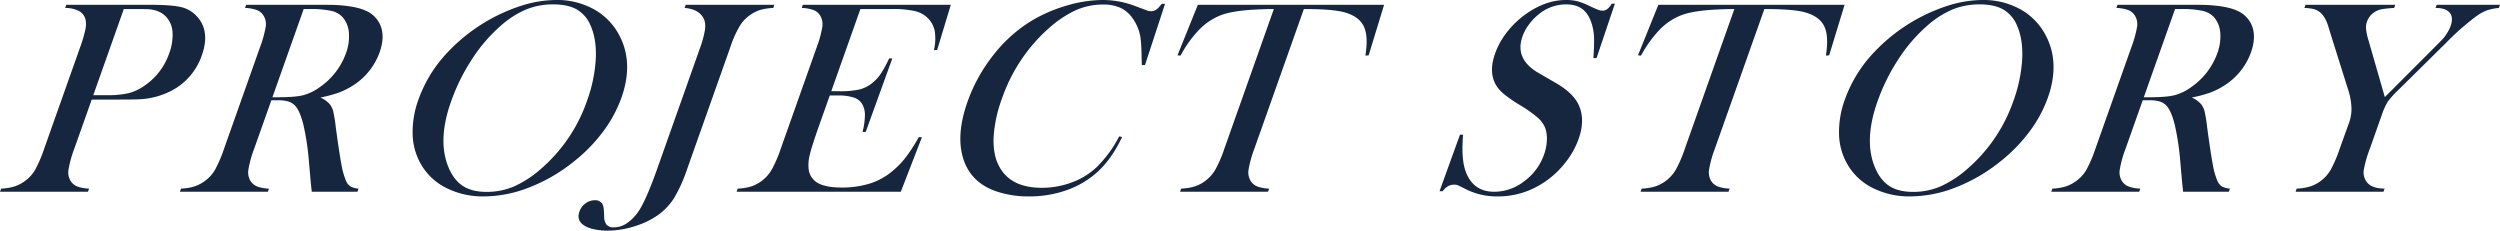
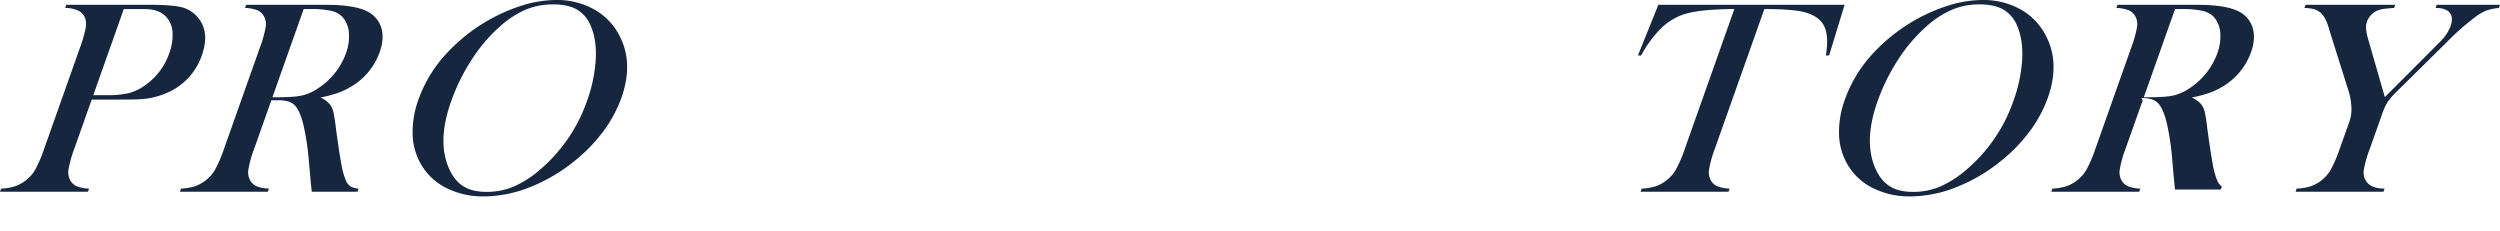
<svg xmlns="http://www.w3.org/2000/svg" width="1344" height="124" viewBox="0 0 1344 124">
  <g transform="translate(-4628.193 -3979.107)">
    <path d="M4677.5,4032.64l-9.368,26.433a58.88,58.88,0,0,0-3.1,11.156,9.072,9.072,0,0,0,1.019,6,7.636,7.636,0,0,0,3.542,3.056,19.251,19.251,0,0,0,6.488,1.215l-.6,1.694h-47.284l.6-1.694a27.9,27.9,0,0,0,7.349-1.215,19.9,19.9,0,0,0,5.707-3.056,19.35,19.35,0,0,0,5.3-5.964,71.178,71.178,0,0,0,4.78-11.193l19.233-54.267a73.267,73.267,0,0,0,2.9-9.757,12.72,12.72,0,0,0,.084-5.559,7.278,7.278,0,0,0-3.332-4.382,16.308,16.308,0,0,0-7.082-1.729h-.518l.6-1.695h44.62q11.691,0,16.823,1.179a16.379,16.379,0,0,1,8.468,4.713q7.686,7.952,2.992,21.206a33.655,33.655,0,0,1-17.649,19.733,41.508,41.508,0,0,1-14.851,3.9q-2.594.222-12.214.222Zm.835-2.356h7.252a50.791,50.791,0,0,0,11.663-1.068,25.447,25.447,0,0,0,8.462-3.94,34.692,34.692,0,0,0,13.437-17.451,27.984,27.984,0,0,0,1.818-11.082,13.277,13.277,0,0,0-3.121-8.211q-3.185-3.754-9.164-4.417-1.65-.147-7.717-.148h-6.216Z" fill="#15263e" />
    <path d="M4774.074,4033.008l-9.238,26.065a58.821,58.821,0,0,0-3.1,11.156,9.075,9.075,0,0,0,1.018,6,7.641,7.641,0,0,0,3.542,3.056,19.256,19.256,0,0,0,6.488,1.215l-.6,1.694H4724.9l.6-1.694a27.9,27.9,0,0,0,7.348-1.215,19.9,19.9,0,0,0,5.708-3.056,19.375,19.375,0,0,0,5.3-5.964,71.272,71.272,0,0,0,4.78-11.193l19.232-54.267a61.53,61.53,0,0,0,3.153-11.192,8.636,8.636,0,0,0-1.069-5.965,7.16,7.16,0,0,0-3.566-3.092,20.326,20.326,0,0,0-6.463-1.178l.6-1.695h35.666q8.953,0,11.74.074,11.288.516,16.885,3.093a14.753,14.753,0,0,1,8.24,8.8q1.958,5.855-.782,13.585a35.1,35.1,0,0,1-15.255,18.409,39.122,39.122,0,0,1-7.083,3.387,69.829,69.829,0,0,1-9.508,2.5,13.871,13.871,0,0,1,5.228,3.828,10.8,10.8,0,0,1,1.738,3.866,78.405,78.405,0,0,1,1.309,8.211q1.809,13.475,2.972,19.7a40.913,40.913,0,0,0,2.464,9.02,6.982,6.982,0,0,0,2.467,3.166,10.474,10.474,0,0,0,4.355,1.178l-.6,1.694h-24.567q-.417-4.048-.541-5.155l-1.031-11.707a137.67,137.67,0,0,0-2.8-18.629q-1.891-8.027-4.768-10.972a8.392,8.392,0,0,0-3.549-2.1,19.179,19.179,0,0,0-5.4-.625Zm.574-1.62h2.812q9.174,0,13.5-1.031a26.515,26.515,0,0,0,8.949-4.271,37.556,37.556,0,0,0,14.242-18.261,25.988,25.988,0,0,0,1.619-10.935,14.592,14.592,0,0,0-3.265-8.432,11.87,11.87,0,0,0-6.16-3.5,52.326,52.326,0,0,0-11.858-.994h-3.034Z" fill="#15263e" />
    <path d="M4853.162,4032.6a72.042,72.042,0,0,1,13.462-22.952,94.244,94.244,0,0,1,41.681-27.41,62.665,62.665,0,0,1,18.87-3.133,40.86,40.86,0,0,1,20.288,4.974,33.82,33.82,0,0,1,13.672,14.038q7.8,14.736,1.142,33.526a69.4,69.4,0,0,1-9.854,18.2,85.947,85.947,0,0,1-15.582,15.99A90.227,90.227,0,0,1,4913,4079.761a67.478,67.478,0,0,1-24.577,4.937,43.724,43.724,0,0,1-20.8-4.789,32.193,32.193,0,0,1-13.694-13.558,33.8,33.8,0,0,1-3.912-15.584A50.806,50.806,0,0,1,4853.162,4032.6Zm17.515,1.107q-7.572,21.368-1.078,36.033,2.929,6.557,7.755,9.542t12.521,2.985a37.127,37.127,0,0,0,14.7-2.948,57.162,57.162,0,0,0,14.6-9.579,84.965,84.965,0,0,0,24.566-36.328,79.178,79.178,0,0,0,4.733-22.437q.528-10.575-2.706-17.945a17.8,17.8,0,0,0-7.424-8.8q-4.83-2.763-12.747-2.763a38.219,38.219,0,0,0-14.545,2.727,50.309,50.309,0,0,0-13.751,8.841,84.951,84.951,0,0,0-15.374,17.907A106.168,106.168,0,0,0,4870.677,4033.709Z" fill="#15263e" />
-     <path d="M5044.5,3981.684l-.6,1.695a31.622,31.622,0,0,0-6.63.956,18.96,18.96,0,0,0-5.224,2.43,20.024,20.024,0,0,0-6.053,6.112,59.471,59.471,0,0,0-5.17,11.561l-23.3,65.754a79.53,79.53,0,0,1-6.921,15.353,33.1,33.1,0,0,1-8.652,9.168,44.3,44.3,0,0,1-12.734,6.074,48.691,48.691,0,0,1-14.437,2.32,32.491,32.491,0,0,1-7.752-.884,14.233,14.233,0,0,1-5.455-2.356q-3.426-2.651-1.86-7.069a9.042,9.042,0,0,1,3.241-4.345,8.32,8.32,0,0,1,5.039-1.693,4.394,4.394,0,0,1,3.888,1.767,5.565,5.565,0,0,1,.784,2.172,43.245,43.245,0,0,1,.316,4.75,7.229,7.229,0,0,0,1.355,4.528,5.07,5.07,0,0,0,3.956,1.363,12.51,12.51,0,0,0,6.988-2.283,23.874,23.874,0,0,0,6.381-6.627q3.962-5.966,9.966-22.9l23.094-65.166a53.221,53.221,0,0,0,2.31-8.394q.883-4.785-.89-7.512-2.7-4.488-9.892-5.079l.6-1.695Z" fill="#15263e" />
-     <path d="M5139.355,3981.684l-7.354,24.3-1.729.074a27.213,27.213,0,0,0,.446-10.235,13.512,13.512,0,0,0-3.906-7.142,14.338,14.338,0,0,0-6.922-3.645,54.039,54.039,0,0,0-12.2-1.068h-16.947l-15.657,44.18h4.44a47.694,47.694,0,0,0,10.451-.883,17.337,17.337,0,0,0,6.672-3.166,22.214,22.214,0,0,0,4.858-5.045,61.625,61.625,0,0,0,4.705-8.577l1.676.074-14.283,39.467h-1.7a38.495,38.495,0,0,0,1.275-9.131,11.921,11.921,0,0,0-1.5-5.891,8.13,8.13,0,0,0-4.547-3.46,27.018,27.018,0,0,0-8.636-1.106h-4.218l-5.975,16.863q-3.576,10.089-4.688,14.69a22.052,22.052,0,0,0-.73,7.7,9.772,9.772,0,0,0,4.907,7.768q4.266,2.468,12.7,2.467a49.9,49.9,0,0,0,15.67-2.245,35.6,35.6,0,0,0,12.233-6.959,45.109,45.109,0,0,0,6.887-7.216,95.12,95.12,0,0,0,6.855-10.677l1.676.074-11.349,29.306h-88.277l.6-1.694a28.687,28.687,0,0,0,7.263-1.178,19.638,19.638,0,0,0,5.794-3.093,20.239,20.239,0,0,0,5.272-6,68.549,68.549,0,0,0,4.8-11.156l19.232-54.267a58.8,58.8,0,0,0,3.1-11.156,9.1,9.1,0,0,0-1.019-6,7.187,7.187,0,0,0-3.529-3.092,20.18,20.18,0,0,0-6.5-1.178l.6-1.695Z" fill="#15263e" />
-     <path d="M5254.521,3981.17l-10.778,32.913h-1.7q-.059-2.133-.11-3.239-.086-7.069-.486-10.531a23.955,23.955,0,0,0-4.342-11.339,16.655,16.655,0,0,0-6.575-5.67,22.218,22.218,0,0,0-9.364-1.766,35.648,35.648,0,0,0-15.782,3.607,60.612,60.612,0,0,0-13.285,9.094,86.824,86.824,0,0,0-12.41,13.512,90.737,90.737,0,0,0-12.83,24.3,72.594,72.594,0,0,0-4.5,20.839q-.4,9.276,2.93,15.537,6.087,11.636,22.96,11.633a45.793,45.793,0,0,0,16.2-2.908,38.946,38.946,0,0,0,13.344-8.211,65.082,65.082,0,0,0,12.06-16.493l1.6.295q-5.529,11.636-12.913,18.481a48.281,48.281,0,0,1-16.61,10.015,59.732,59.732,0,0,1-20.5,3.46,53.483,53.483,0,0,1-18.467-3.019q-13.148-4.86-17.009-17.561t2.375-30.3a87.3,87.3,0,0,1,13.692-24.852,77.162,77.162,0,0,1,20.1-18.3,79.749,79.749,0,0,1,19.083-8.432,69.422,69.422,0,0,1,19.867-3.13,48.994,48.994,0,0,1,17.742,3.388l5.364,1.988a7.3,7.3,0,0,0,2.874.662,5.356,5.356,0,0,0,3.581-1.546,24.476,24.476,0,0,0,2.12-2.429Z" fill="#15263e" />
-     <path d="M5313.014,3983.967q-4.664,0-10.094.294-11.605.591-18,2.872a32.551,32.551,0,0,0-12,7.879A63,63,0,0,0,5262.851,4009l-1.649-.148,10.961-27.171h100.118l-8.3,27.171-1.754.148q1.627-10.234-.759-15.5t-9.72-7.547q-6.18-1.989-22.6-1.989l-26.617,75.106a58.88,58.88,0,0,0-3.1,11.156,9.084,9.084,0,0,0,1.018,6,7.565,7.565,0,0,0,3.6,3.093,19.937,19.937,0,0,0,6.427,1.178l-.6,1.694h-47.285l.6-1.694a28.926,28.926,0,0,0,7.335-1.178,19.622,19.622,0,0,0,5.795-3.093,20.246,20.246,0,0,0,5.26-5.964,68.427,68.427,0,0,0,4.817-11.193Z" fill="#15263e" />
-     <path d="M5402.086,4081.9l11-30.411,1.676.074q-1.007,11.609.916,18.291,3.693,12.342,15.9,12.341a26.327,26.327,0,0,0,16.069-5.67,30.266,30.266,0,0,0,10.639-14.359,26.073,26.073,0,0,0,1.493-7.658,16.67,16.67,0,0,0-.919-6.7,14.921,14.921,0,0,0-4.073-5.523,70.314,70.314,0,0,0-9.5-6.7,73.592,73.592,0,0,1-8.652-5.964,18.452,18.452,0,0,1-4.282-4.935q-3.912-6.92-.387-16.861a41.068,41.068,0,0,1,6.653-11.781,47.608,47.608,0,0,1,10.364-9.72q10.4-7.217,21.129-7.217a24.894,24.894,0,0,1,6.191.7,39.232,39.232,0,0,1,6.939,2.761q3.175,1.474,4.367,1.877a6.858,6.858,0,0,0,2.224.406q2.588,0,4.809-3.755h1.7l-9.843,29.232h-1.7q.485-6.994.362-10.713a29.694,29.694,0,0,0-1-6.885q-1.584-5.744-4.963-8.5t-9.067-2.761a23.089,23.089,0,0,0-15.06,5.6,28.283,28.283,0,0,0-5.047,5.381,24.6,24.6,0,0,0-3.338,6.19q-4.365,12.311,8.858,19.829l8.642,5.011q10.029,5.677,12.922,12.531,3.341,7.665-.263,17.838a44.593,44.593,0,0,1-7.319,12.928,48.389,48.389,0,0,1-16.243,13.26,43.732,43.732,0,0,1-19.782,4.664,37.409,37.409,0,0,1-17.021-3.755q-3.882-1.988-4.666-2.282a5.411,5.411,0,0,0-1.893-.295q-3.553,0-6.138,3.534Z" fill="#15263e" />
    <path d="M5560.58,3983.967q-4.66,0-10.094.294-11.605.591-18,2.872a32.558,32.558,0,0,0-12,7.879A63.025,63.025,0,0,0,5510.419,4009l-1.651-.148,10.96-27.171h100.118l-8.3,27.171-1.755.148q1.63-10.234-.759-15.5t-9.72-7.547q-6.177-1.989-22.6-1.989l-26.617,75.106a58.784,58.784,0,0,0-3.1,11.156,9.06,9.06,0,0,0,1.019,6,7.546,7.546,0,0,0,3.6,3.093,19.934,19.934,0,0,0,6.427,1.178l-.6,1.694h-47.283l.6-1.694a28.95,28.95,0,0,0,7.337-1.178,19.638,19.638,0,0,0,5.794-3.093,20.225,20.225,0,0,0,5.258-5.964,68.413,68.413,0,0,0,4.818-11.193Z" fill="#15263e" />
    <path d="M5620,4032.6a72.009,72.009,0,0,1,13.463-22.952,94.235,94.235,0,0,1,41.68-27.41,62.665,62.665,0,0,1,18.87-3.133,40.86,40.86,0,0,1,20.288,4.974,33.83,33.83,0,0,1,13.672,14.038q7.8,14.736,1.142,33.526a69.427,69.427,0,0,1-9.854,18.2,85.952,85.952,0,0,1-15.583,15.99,90.206,90.206,0,0,1-23.841,13.925,67.48,67.48,0,0,1-24.577,4.937,43.724,43.724,0,0,1-20.8-4.789,32.185,32.185,0,0,1-13.693-13.558,33.784,33.784,0,0,1-3.914-15.584A50.808,50.808,0,0,1,5620,4032.6Zm17.515,1.107q-7.574,21.368-1.078,36.033,2.93,6.557,7.754,9.542t12.522,2.985a37.119,37.119,0,0,0,14.7-2.948,57.159,57.159,0,0,0,14.606-9.579,84.979,84.979,0,0,0,24.567-36.328,79.276,79.276,0,0,0,4.732-22.437q.528-10.575-2.707-17.945a17.8,17.8,0,0,0-7.423-8.8q-4.83-2.763-12.748-2.763a38.221,38.221,0,0,0-14.544,2.727,50.313,50.313,0,0,0-13.752,8.841,85.008,85.008,0,0,0-15.374,17.907A106.208,106.208,0,0,0,5637.512,4033.709Z" fill="#15263e" />
-     <path d="M5780.122,4033.008l-9.238,26.065a58.811,58.811,0,0,0-3.1,11.156,9.063,9.063,0,0,0,1.019,6,7.636,7.636,0,0,0,3.541,3.056,19.257,19.257,0,0,0,6.489,1.215l-.6,1.694h-47.283l.6-1.694a27.9,27.9,0,0,0,7.349-1.215,19.9,19.9,0,0,0,5.708-3.056,19.348,19.348,0,0,0,5.295-5.964,71.155,71.155,0,0,0,4.781-11.193l19.232-54.267a61.6,61.6,0,0,0,3.153-11.192,8.628,8.628,0,0,0-1.069-5.965,7.164,7.164,0,0,0-3.566-3.092,20.332,20.332,0,0,0-6.463-1.178l.6-1.695h35.666q8.952,0,11.74.074,11.287.516,16.884,3.093a14.754,14.754,0,0,1,8.241,8.8q1.957,5.855-.781,13.585a35.106,35.106,0,0,1-15.255,18.409,39.162,39.162,0,0,1-7.084,3.387,69.82,69.82,0,0,1-9.508,2.5,13.888,13.888,0,0,1,5.229,3.828,10.828,10.828,0,0,1,1.737,3.866,78.368,78.368,0,0,1,1.309,8.211q1.811,13.475,2.972,19.7a40.963,40.963,0,0,0,2.464,9.02,6.985,6.985,0,0,0,2.467,3.166A10.476,10.476,0,0,0,5827,4080.5l-.6,1.694h-24.566q-.418-4.048-.543-5.155l-1.03-11.707a137.908,137.908,0,0,0-2.8-18.629q-1.893-8.027-4.769-10.972a8.4,8.4,0,0,0-3.549-2.1,19.179,19.179,0,0,0-5.4-.625Zm.575-1.62h2.812q9.173,0,13.5-1.031a26.523,26.523,0,0,0,8.95-4.271,37.571,37.571,0,0,0,14.242-18.261,25.986,25.986,0,0,0,1.618-10.935,14.586,14.586,0,0,0-3.266-8.432,11.863,11.863,0,0,0-6.159-3.5,52.323,52.323,0,0,0-11.857-.994H5797.5Z" fill="#15263e" />
+     <path d="M5780.122,4033.008l-9.238,26.065a58.811,58.811,0,0,0-3.1,11.156,9.063,9.063,0,0,0,1.019,6,7.636,7.636,0,0,0,3.541,3.056,19.257,19.257,0,0,0,6.489,1.215l-.6,1.694h-47.283l.6-1.694a27.9,27.9,0,0,0,7.349-1.215,19.9,19.9,0,0,0,5.708-3.056,19.348,19.348,0,0,0,5.295-5.964,71.155,71.155,0,0,0,4.781-11.193l19.232-54.267a61.6,61.6,0,0,0,3.153-11.192,8.628,8.628,0,0,0-1.069-5.965,7.164,7.164,0,0,0-3.566-3.092,20.332,20.332,0,0,0-6.463-1.178l.6-1.695h35.666q8.952,0,11.74.074,11.287.516,16.884,3.093a14.754,14.754,0,0,1,8.241,8.8q1.957,5.855-.781,13.585a35.106,35.106,0,0,1-15.255,18.409,39.162,39.162,0,0,1-7.084,3.387,69.82,69.82,0,0,1-9.508,2.5,13.888,13.888,0,0,1,5.229,3.828,10.828,10.828,0,0,1,1.737,3.866,78.368,78.368,0,0,1,1.309,8.211q1.811,13.475,2.972,19.7a40.963,40.963,0,0,0,2.464,9.02,6.985,6.985,0,0,0,2.467,3.166l-.6,1.694h-24.566q-.418-4.048-.543-5.155l-1.03-11.707a137.908,137.908,0,0,0-2.8-18.629q-1.893-8.027-4.769-10.972a8.4,8.4,0,0,0-3.549-2.1,19.179,19.179,0,0,0-5.4-.625Zm.575-1.62h2.812q9.173,0,13.5-1.031a26.523,26.523,0,0,0,8.95-4.271,37.571,37.571,0,0,0,14.242-18.261,25.986,25.986,0,0,0,1.618-10.935,14.586,14.586,0,0,0-3.266-8.432,11.863,11.863,0,0,0-6.159-3.5,52.323,52.323,0,0,0-11.857-.994H5797.5Z" fill="#15263e" />
    <path d="M5862.281,4082.2l.6-1.694a29.206,29.206,0,0,0,7.3-1.178,19.5,19.5,0,0,0,5.831-3.093,19.8,19.8,0,0,0,5.223-5.964,71.264,71.264,0,0,0,4.78-11.193l5.162-14.357a21.64,21.64,0,0,0,1.169-6.849,34.531,34.531,0,0,0-1.909-10.9l-9.014-28.642-1.577-5.156q-1.793-5.595-4.686-7.658a8.913,8.913,0,0,0-3.153-1.546,25.717,25.717,0,0,0-4.971-.588l.6-1.695h48.244l-.6,1.695q-6.274.368-8.235,1.1a10.216,10.216,0,0,0-6.413,6.406,9.182,9.182,0,0,0-.433,3.829,28.377,28.377,0,0,0,1.092,5.375l8.99,31.22,26.614-26.655,2.992-3.018a23.294,23.294,0,0,0,5.713-8.394q1.671-4.713-.449-7.29t-7.6-2.577l.6-1.695h34.038l-.6,1.695a29.071,29.071,0,0,0-6.376,1.288,23.713,23.713,0,0,0-5.2,2.761,134.116,134.116,0,0,0-16.158,14.064l-25.951,25.624a51.151,51.151,0,0,0-6.075,6.7,35.4,35.4,0,0,0-3.223,7.216l-6.394,18.039a63.393,63.393,0,0,0-3.228,11.3,8.7,8.7,0,0,0,1.07,5.853q2.556,4.274,10.1,4.271l-.6,1.694Z" fill="#15263e" />
  </g>
</svg>